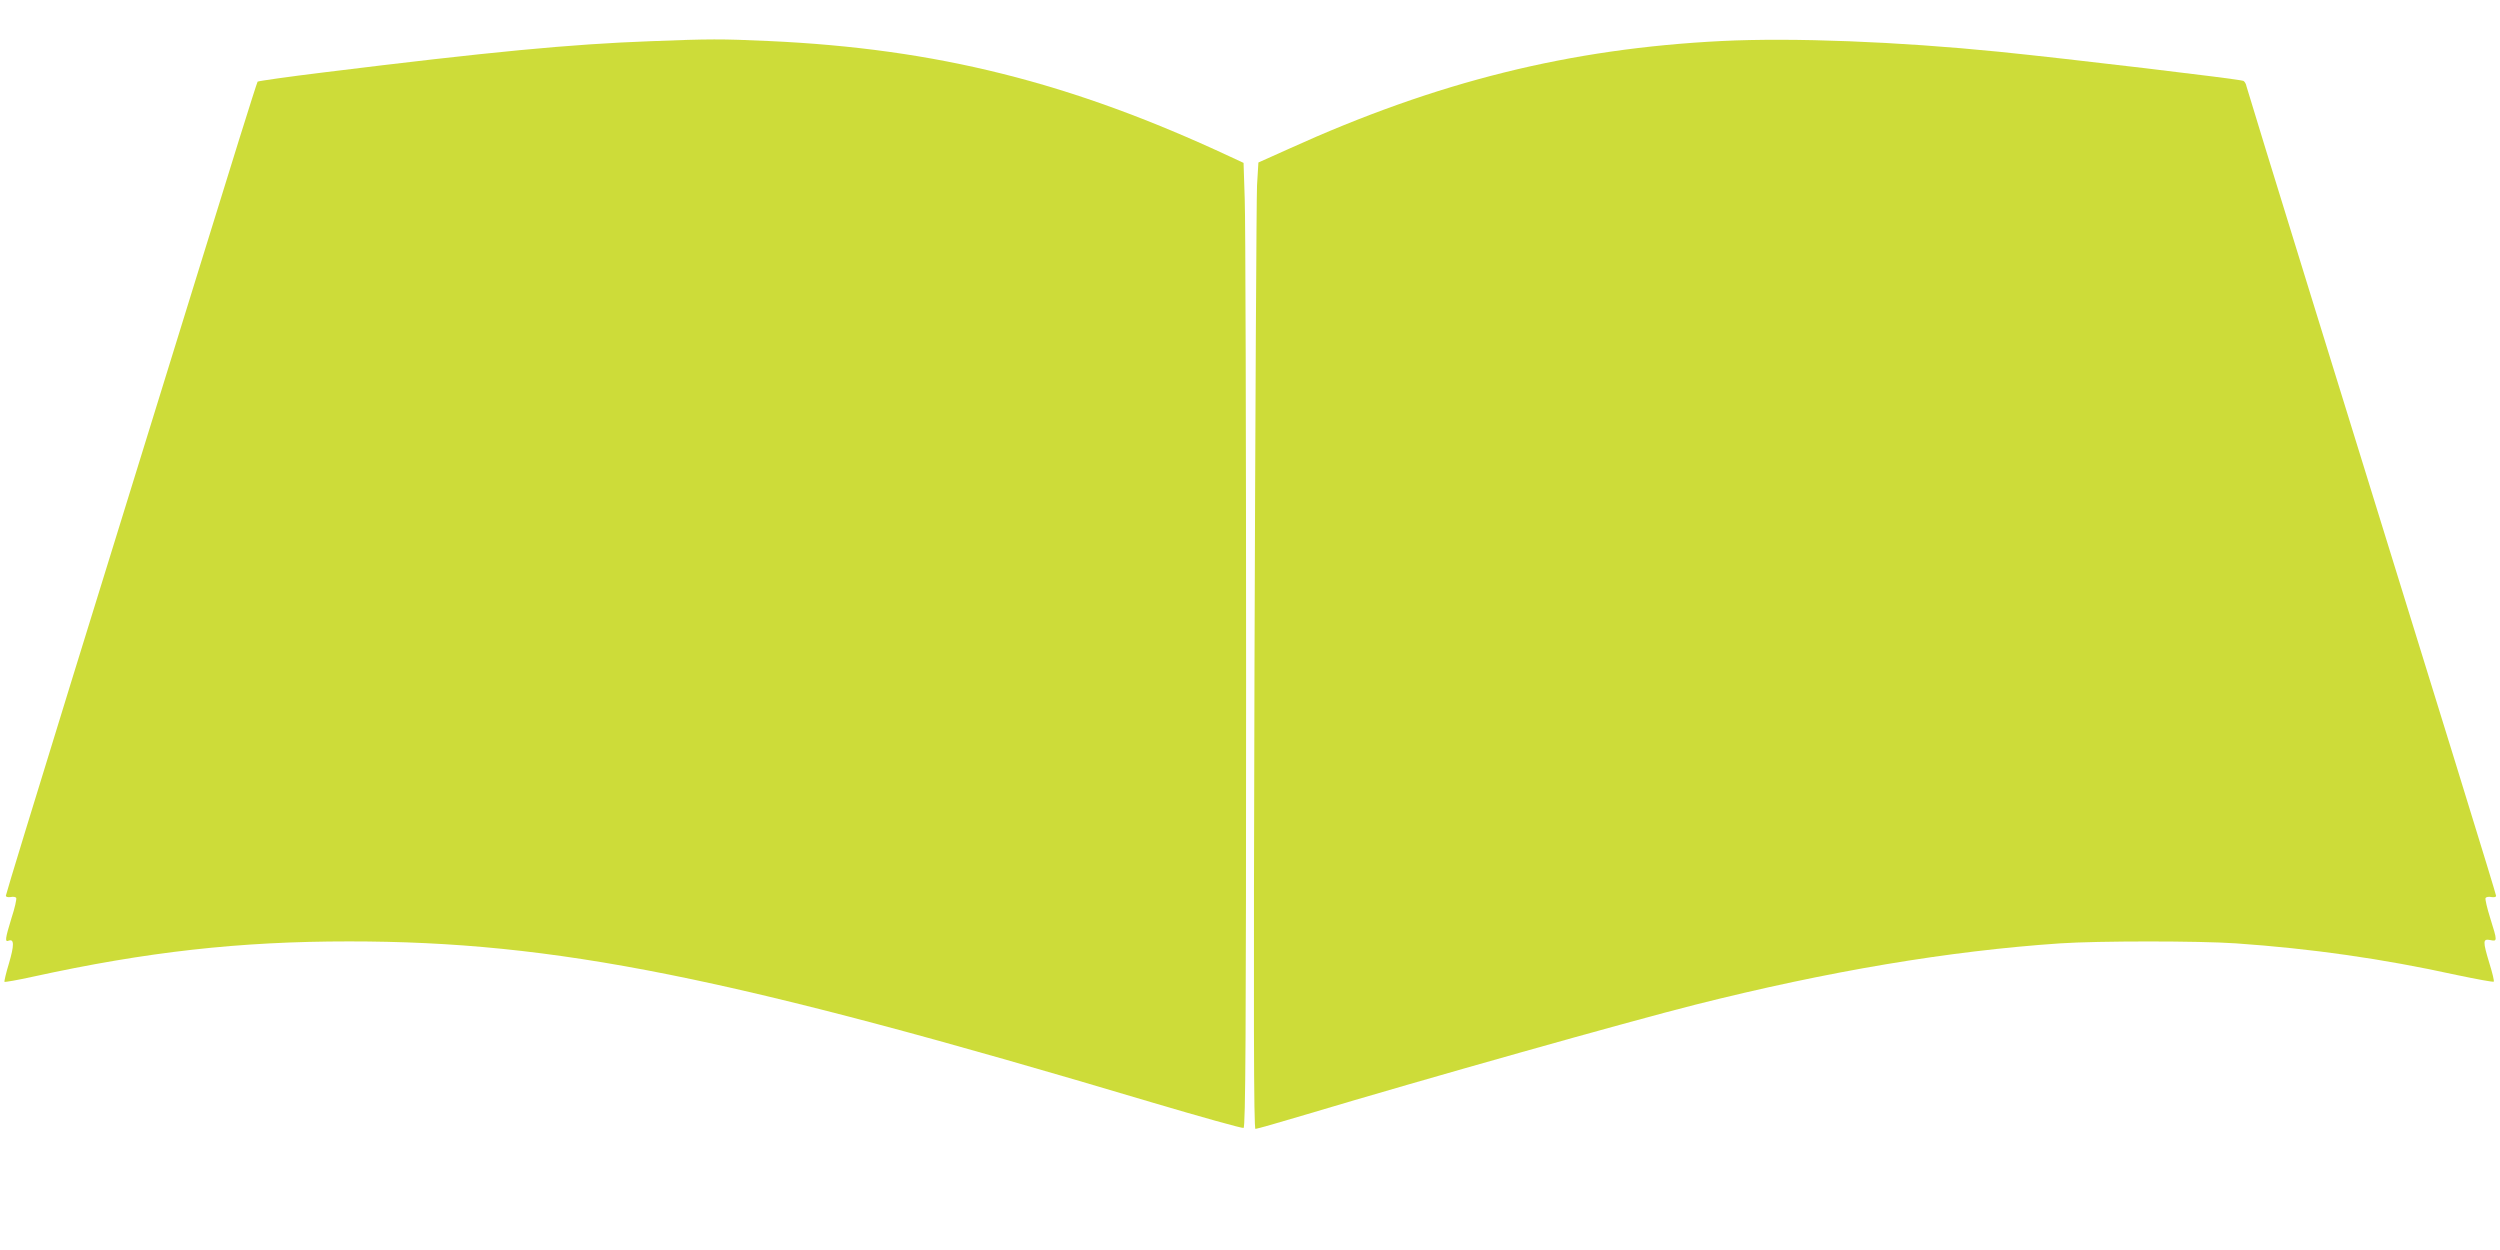
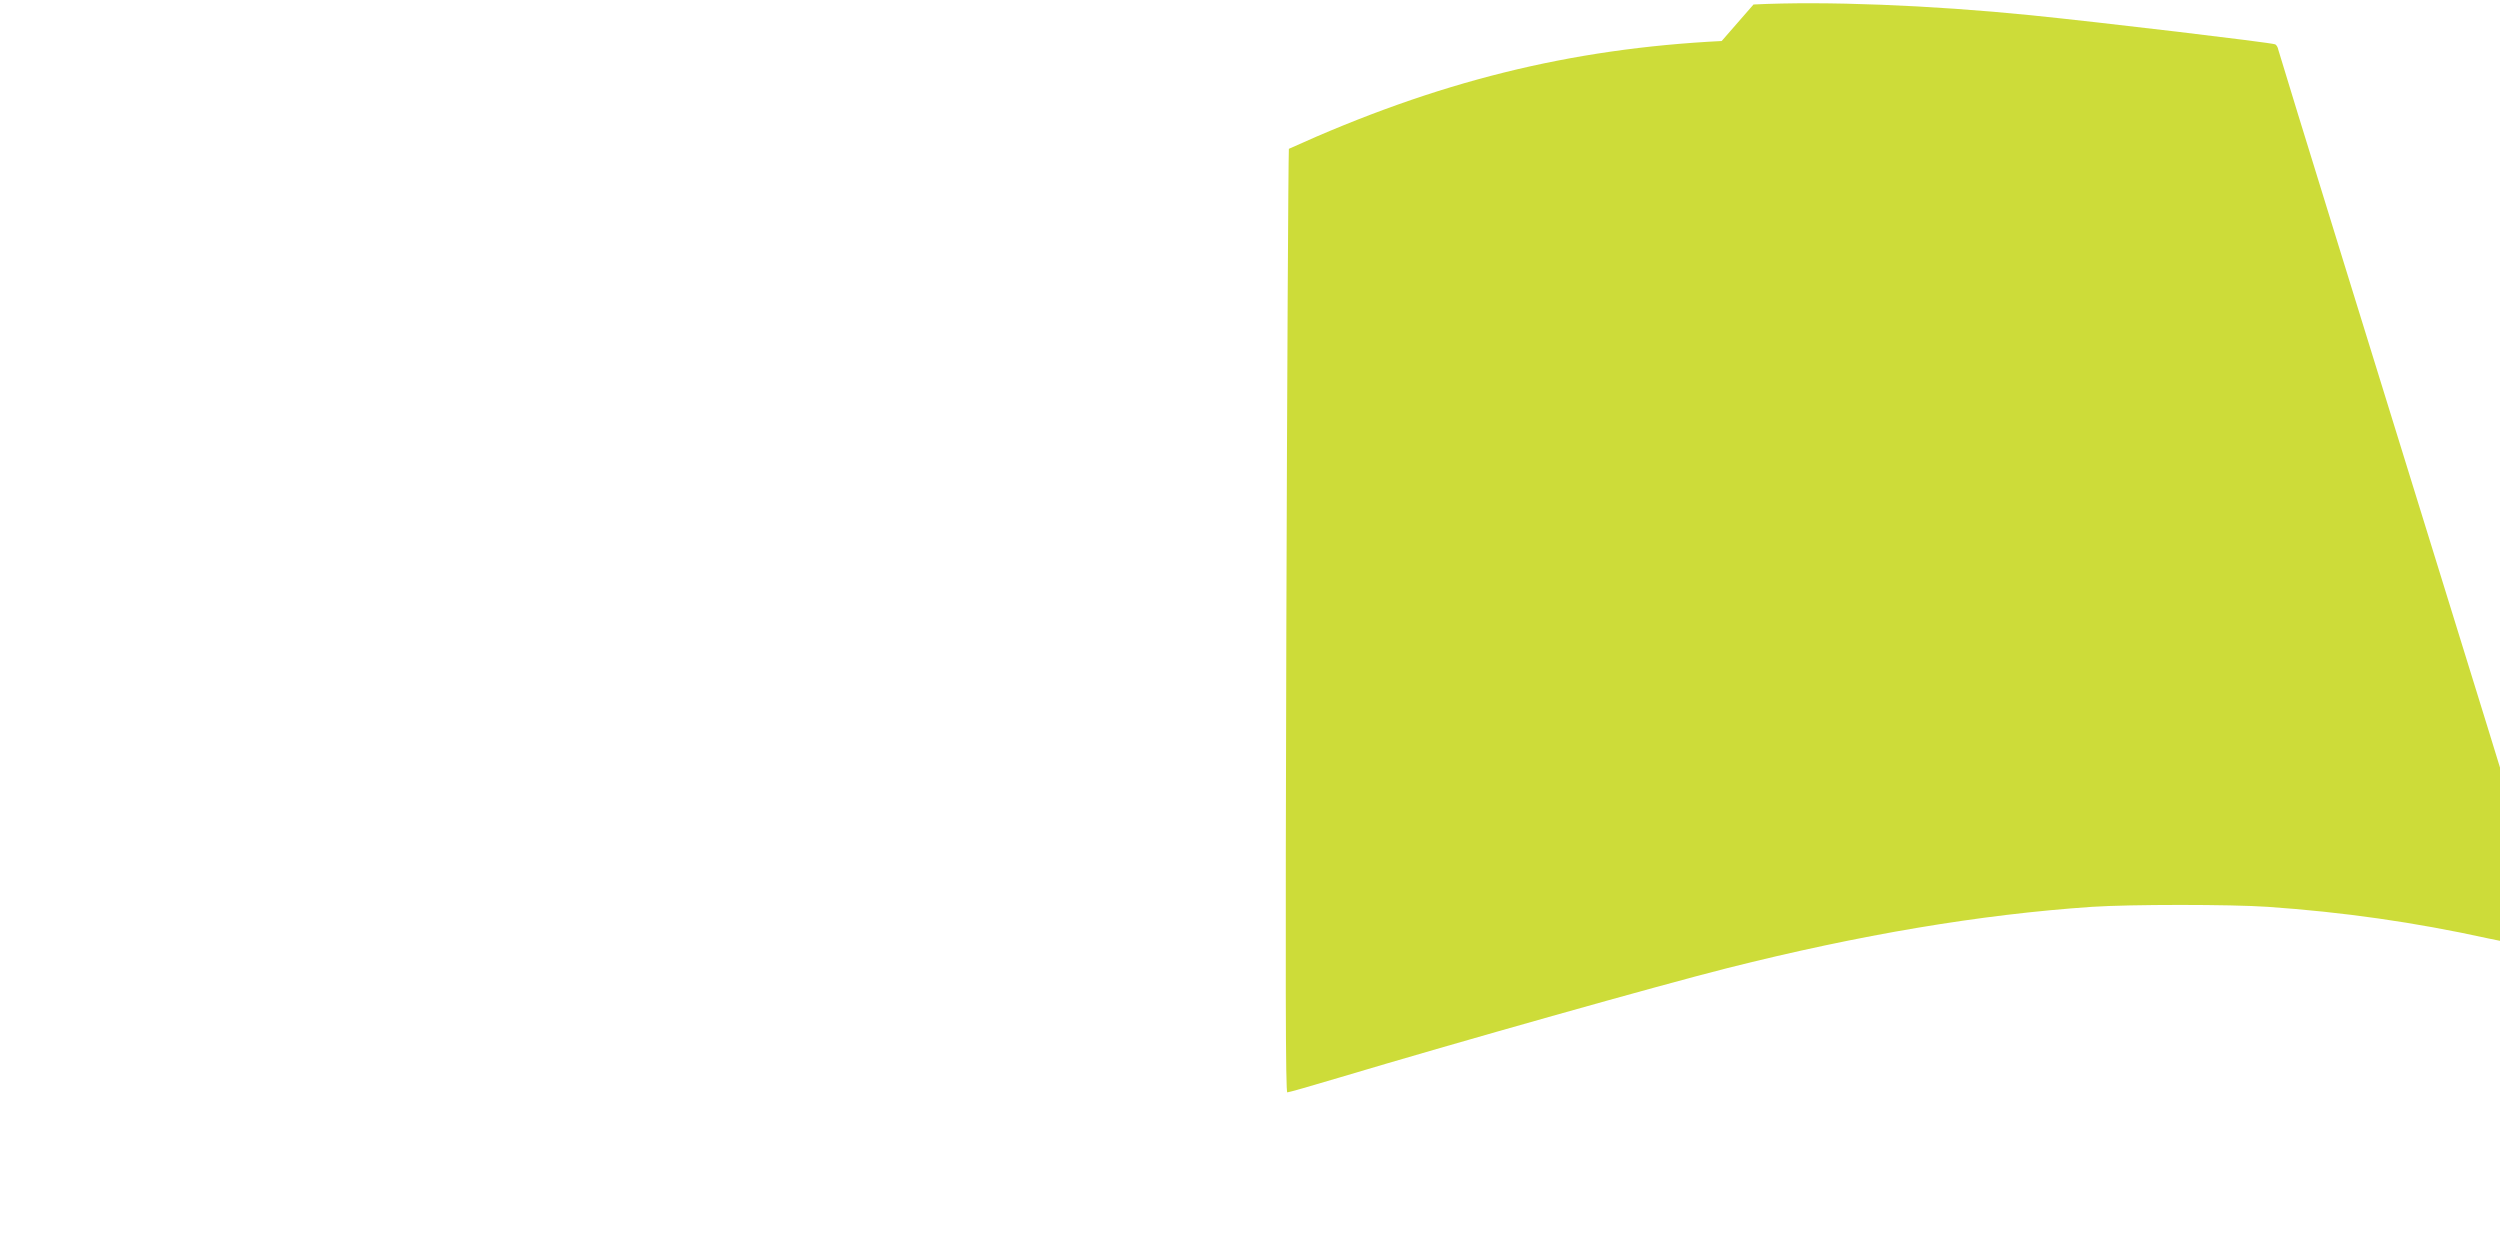
<svg xmlns="http://www.w3.org/2000/svg" version="1.0" width="1280pt" height="640pt" viewBox="0 0 1280 640" preserveAspectRatio="xMidYMid meet">
  <g transform="translate(0,640) scale(0.1,-0.1)" fill="#cddc39" stroke="none">
-     <path d="M3330 6189 c-408 -15 -818 -54 -1675 -160 -181 -22 -333 -44 -336 -47 -4 -4 -144 -452 -312 -997 -168 -544 -457 -1478 -642 -2075 -184 -596 -335 -1089 -335 -1096 0 -6 10 -9 24 -7 13 3 26 1 29 -4 3 -5 -7 -52 -24 -103 -33 -108 -35 -125 -14 -116 28 10 28 -24 1 -116 -15 -49 -25 -92 -23 -95 3 -2 67 9 144 26 585 128 1058 181 1620 181 1056 0 1948 -179 4113 -825 250 -74 461 -133 467 -130 10 3 13 470 13 2287 0 1256 -3 2366 -7 2469 l-6 185 -71 33 c-812 379 -1501 552 -2361 591 -241 11 -300 11 -605 -1z" />
-     <path d="M8815 6190 c-777 -39 -1456 -207 -2216 -552 l-156 -70 -7 -117 c-3 -64 -9 -1177 -13 -2473 -5 -1796 -4 -2358 5 -2358 7 0 123 33 260 74 615 184 1644 474 1992 562 683 172 1296 275 1868 314 196 13 710 13 900 0 386 -27 748 -78 1130 -162 101 -21 186 -37 190 -34 3 3 -7 45 -22 93 -35 116 -34 127 4 120 37 -8 37 -6 0 112 -16 51 -27 98 -24 103 4 6 17 8 30 5 13 -2 24 0 24 6 0 10 -235 771 -951 3082 -177 572 -324 1050 -327 1063 -2 13 -10 25 -16 28 -28 10 -895 113 -1251 149 -518 52 -1055 73 -1420 55z" />
+     <path d="M8815 6190 c-777 -39 -1456 -207 -2216 -552 c-3 -64 -9 -1177 -13 -2473 -5 -1796 -4 -2358 5 -2358 7 0 123 33 260 74 615 184 1644 474 1992 562 683 172 1296 275 1868 314 196 13 710 13 900 0 386 -27 748 -78 1130 -162 101 -21 186 -37 190 -34 3 3 -7 45 -22 93 -35 116 -34 127 4 120 37 -8 37 -6 0 112 -16 51 -27 98 -24 103 4 6 17 8 30 5 13 -2 24 0 24 6 0 10 -235 771 -951 3082 -177 572 -324 1050 -327 1063 -2 13 -10 25 -16 28 -28 10 -895 113 -1251 149 -518 52 -1055 73 -1420 55z" />
  </g>
</svg>